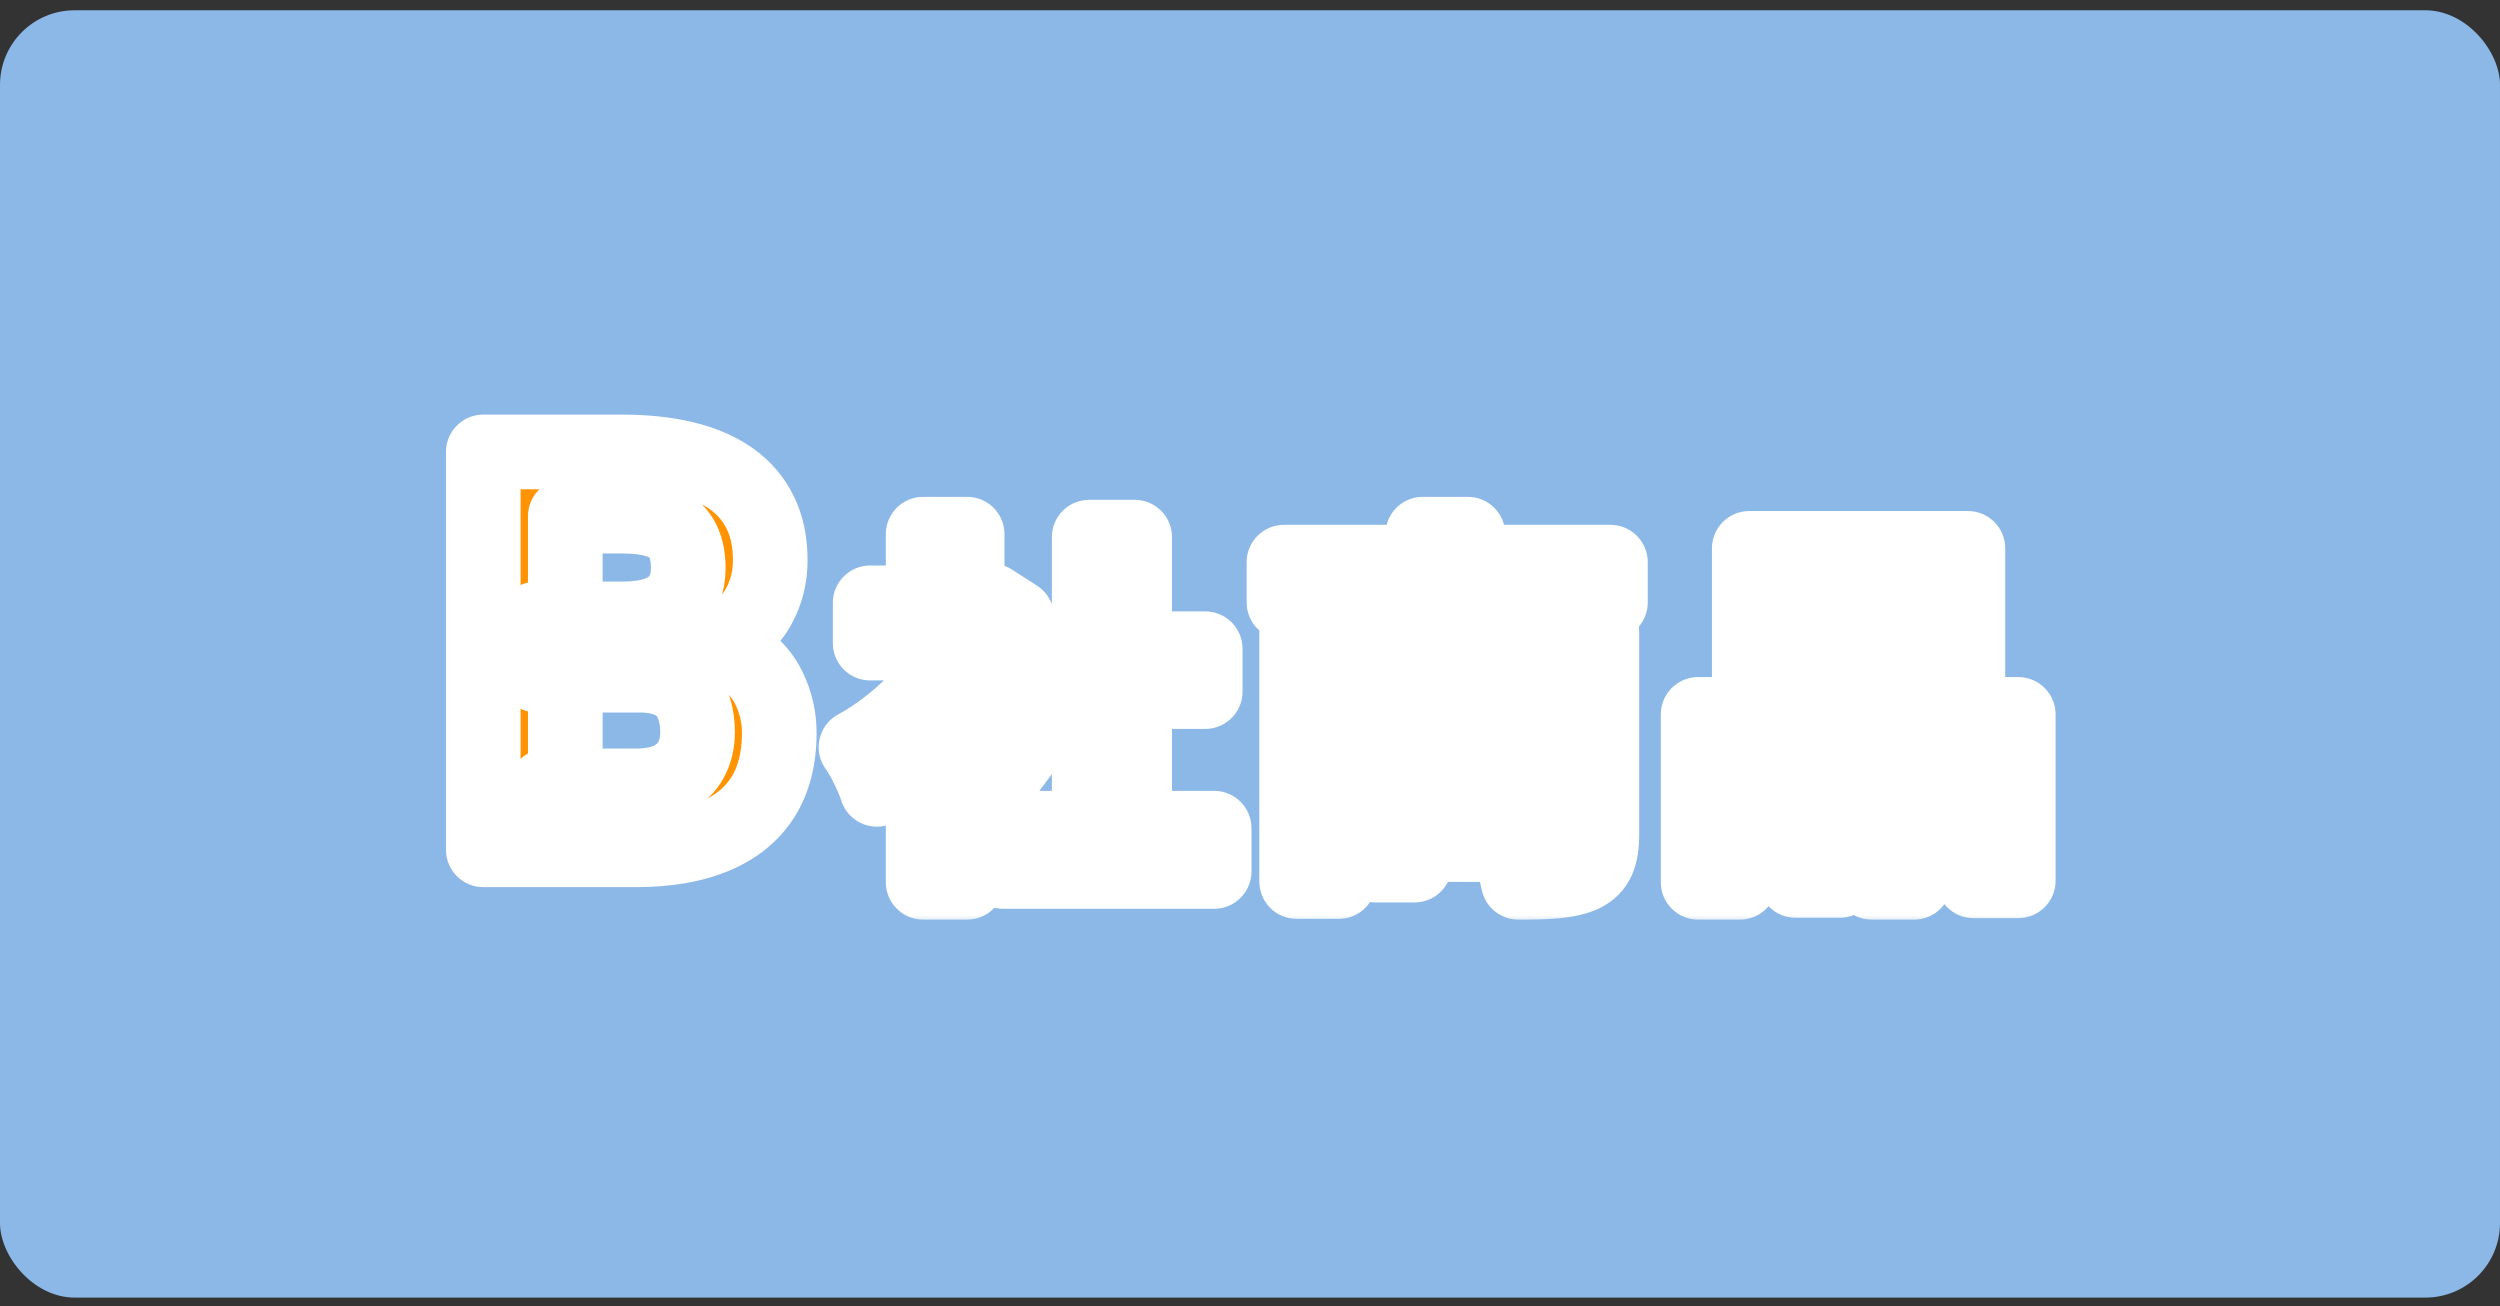
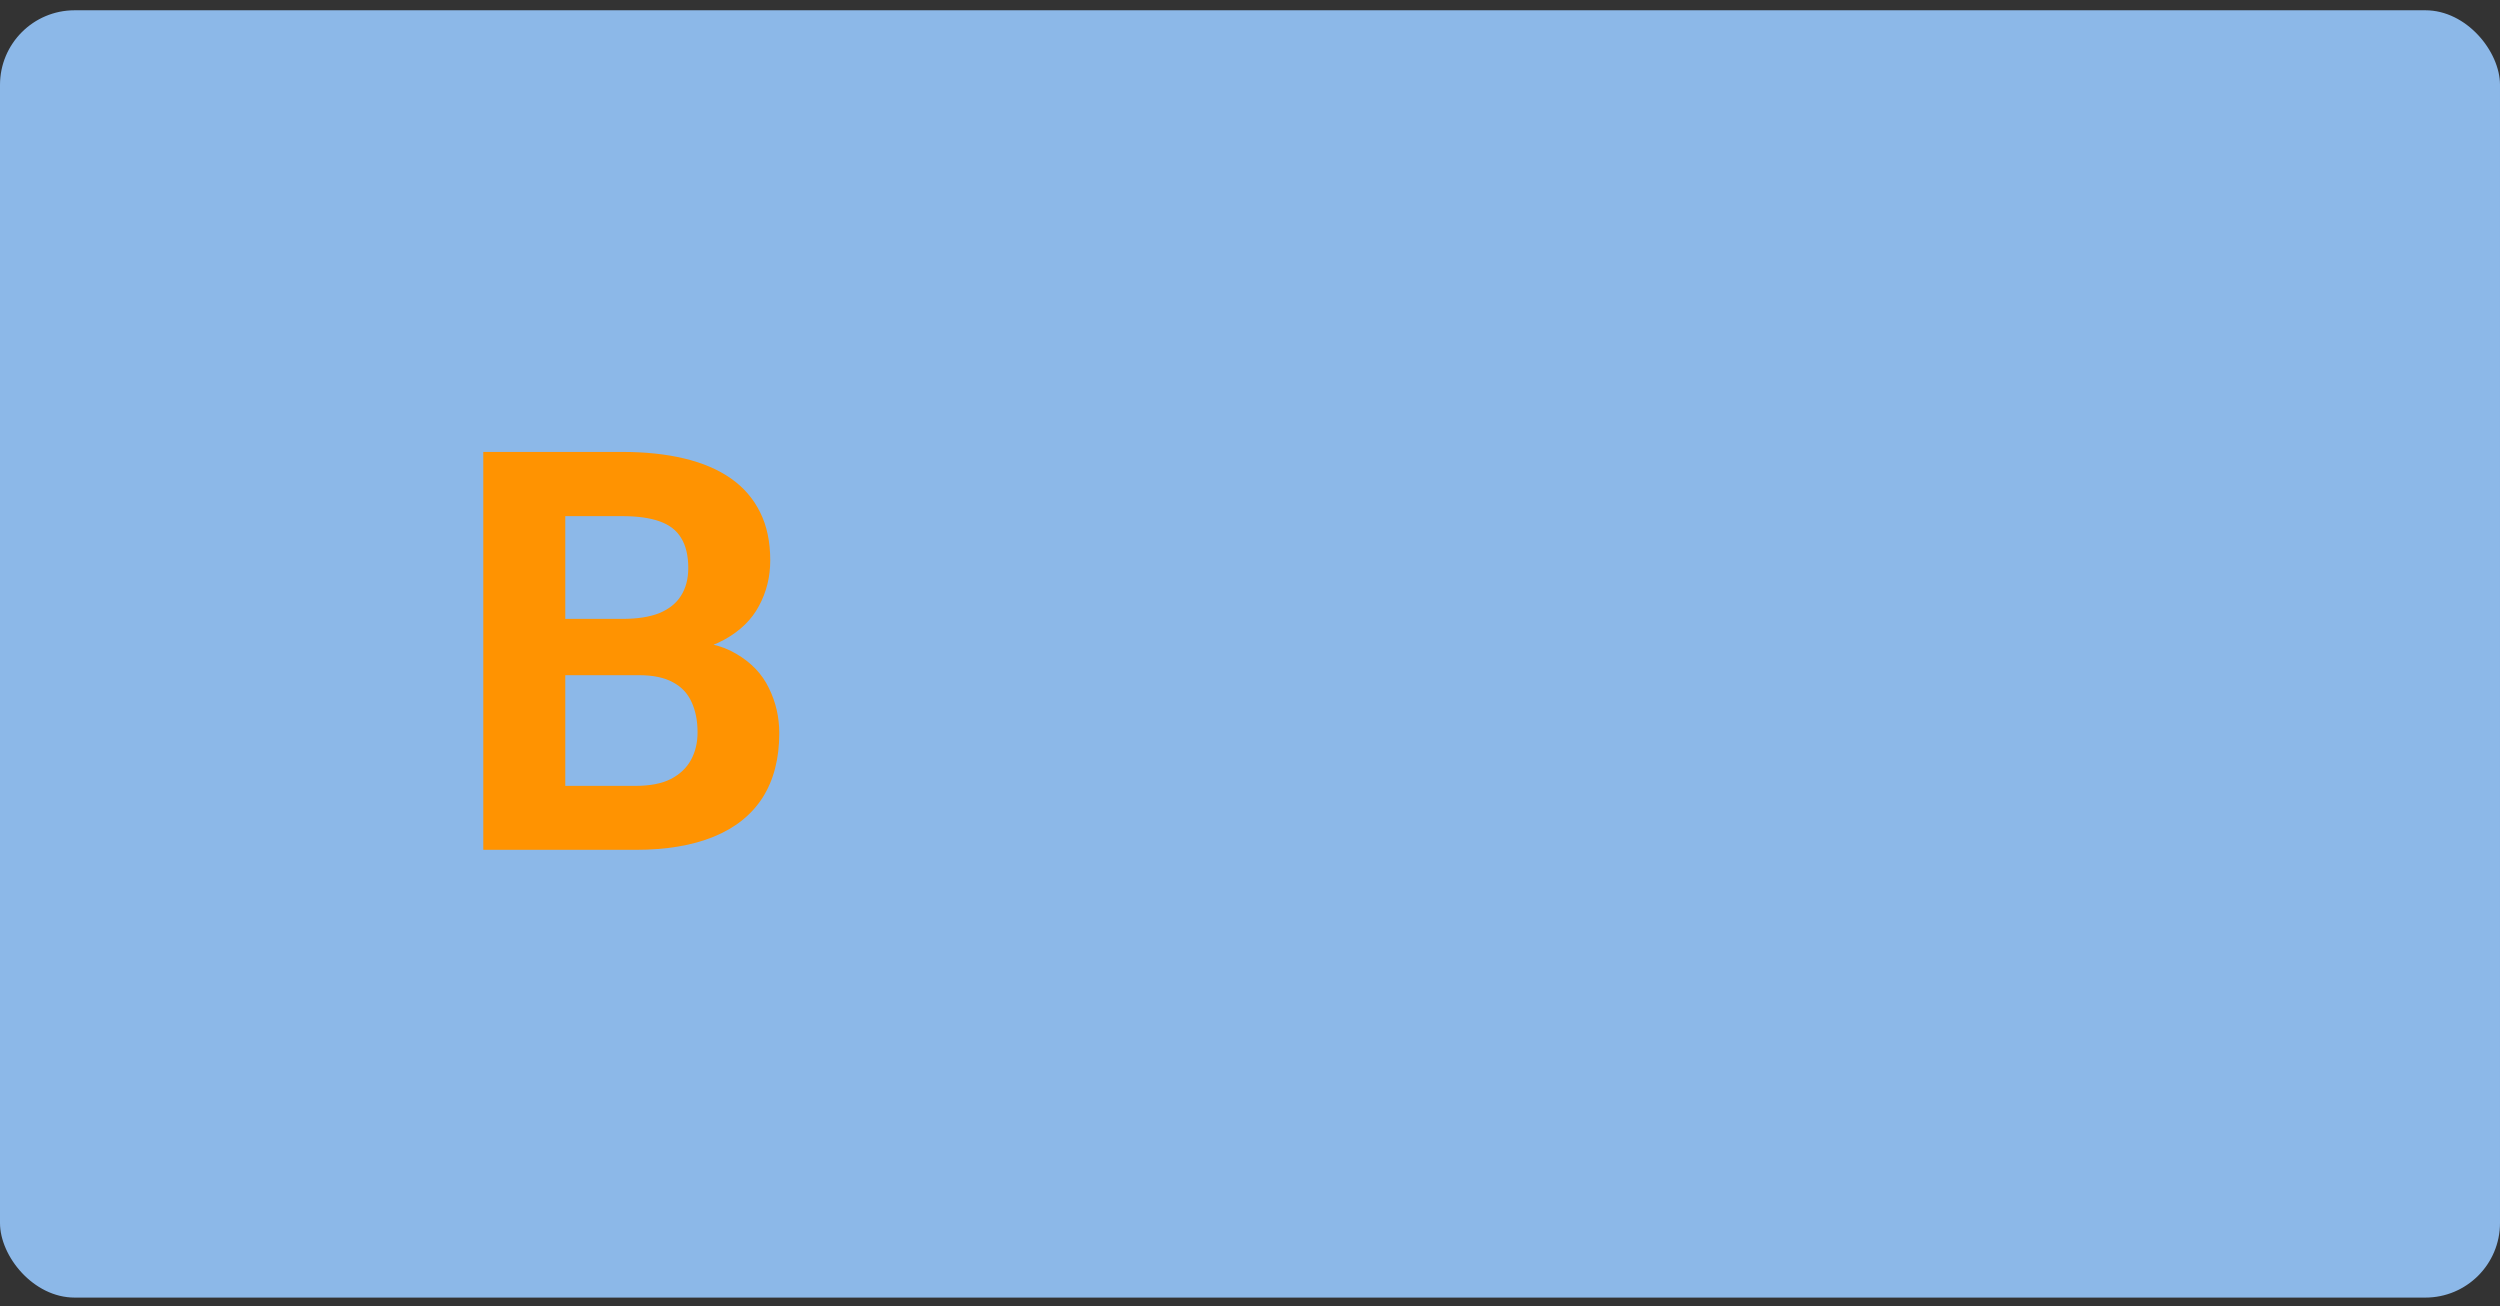
<svg xmlns="http://www.w3.org/2000/svg" width="134" height="70" viewBox="0 0 134 70" fill="none">
  <rect x="0" y="0" width="134" height="70" fill="#333333" stroke="none" />
  <rect y="0.551" width="134" height="69" rx="4" fill="#8CB8E8" />
  <mask id="path-2-outside-1_2233_32535" maskUnits="userSpaceOnUse" x="23" y="21.551" width="88" height="28" fill="black">
    <rect fill="white" x="23" y="21.551" width="88" height="28" />
    <path d="M34.254 36.19H28.775L28.746 33.173H33.346C34.156 33.173 34.82 33.07 35.338 32.865C35.855 32.65 36.241 32.343 36.495 31.942C36.759 31.532 36.891 31.034 36.891 30.448C36.891 29.784 36.764 29.247 36.51 28.837C36.266 28.427 35.88 28.129 35.352 27.943C34.835 27.758 34.166 27.665 33.346 27.665H30.299V45.551H25.904V24.223H33.346C34.586 24.223 35.694 24.34 36.671 24.574C37.657 24.809 38.492 25.165 39.176 25.644C39.859 26.122 40.382 26.727 40.743 27.46C41.105 28.183 41.285 29.042 41.285 30.038C41.285 30.917 41.085 31.727 40.685 32.47C40.294 33.212 39.674 33.817 38.824 34.286C37.984 34.755 36.886 35.014 35.528 35.062L34.254 36.19ZM34.063 45.551H27.574L29.288 42.123H34.063C34.835 42.123 35.465 42.001 35.953 41.757C36.441 41.503 36.803 41.161 37.037 40.731C37.272 40.302 37.389 39.809 37.389 39.252C37.389 38.627 37.281 38.085 37.066 37.626C36.861 37.167 36.529 36.815 36.07 36.571C35.611 36.317 35.006 36.19 34.254 36.19H30.02L30.05 33.173H35.323L36.334 34.359C37.633 34.34 38.678 34.569 39.469 35.048C40.27 35.517 40.851 36.127 41.212 36.879C41.583 37.631 41.769 38.437 41.769 39.296C41.769 40.663 41.471 41.815 40.875 42.753C40.279 43.681 39.405 44.379 38.253 44.848C37.11 45.316 35.714 45.551 34.063 45.551Z" />
    <path d="M55.06 39.911L53.62 41.851C53.2 41.291 52.52 40.491 51.84 39.751V47.291H49.48V40.391C48.68 41.131 47.84 41.791 47 42.311C46.8 41.671 46.24 40.511 45.88 40.051C48.06 38.871 50.16 36.771 51.46 34.471H46.64V32.311H49.48V28.631H51.84V32.311H52.74L53.16 32.211L54.5 33.071C53.9 34.591 53.1 36.031 52.14 37.351C53.1 38.131 54.64 39.511 55.06 39.911ZM60.82 44.391H65.08V46.711H53.76V44.391H58.38V37.071H54.58V34.771H58.38V28.791H60.82V34.771H64.6V37.071H60.82V44.391ZM75.64 33.851H79.26C79.5 33.371 79.78 32.811 80 32.291H75C75.26 32.811 75.52 33.411 75.64 33.851ZM83.56 37.091V35.891H80.24V37.151C80.24 37.571 80.3 37.631 80.64 37.631H81.68C82.02 37.631 82.1 37.491 82.16 36.531C82.46 36.731 83.06 36.951 83.56 37.091ZM71.76 35.891V38.411C73.9 37.991 74.36 37.271 74.5 35.891H71.76ZM79.42 43.531V41.851H75.82V43.531H79.42ZM86.32 32.291H82.76C82.44 32.871 82.14 33.411 81.88 33.851H85.86V44.691C85.86 45.871 85.62 46.511 84.84 46.891C84.06 47.251 82.94 47.291 81.38 47.291C81.28 46.731 80.98 45.871 80.7 45.271H75.82V46.371H73.72V40.091H81.56V45.051C82.26 45.071 82.88 45.071 83.12 45.071C83.46 45.071 83.56 44.971 83.56 44.671V38.531C83.26 39.131 82.76 39.331 81.96 39.331H80.34C78.56 39.331 78.2 38.791 78.2 37.171V35.891H76.58C76.4 38.111 75.66 39.391 72.62 40.091C72.48 39.691 72.12 39.091 71.76 38.691V47.251H69.5V33.851H73.06C72.9 33.351 72.66 32.751 72.44 32.291H68.82V30.131H76.26V28.631H78.68V30.131H86.32V32.291ZM103.06 34.371V31.671H96.06V34.371H103.06ZM105.48 29.391V36.631H93.76V29.391H105.48ZM96.24 40.571H93.26V44.011H96.24V40.571ZM91.02 47.291V38.291H98.62V47.191H96.24V46.291H93.26V47.291H91.02ZM102.6 44.011H105.78V40.571H102.6V44.011ZM100.32 38.291H108.18V47.211H105.78V46.291H102.6V47.291H100.32V38.291Z" />
  </mask>
  <path d="M34.254 36.19H28.775L28.746 33.173H33.346C34.156 33.173 34.82 33.07 35.338 32.865C35.855 32.65 36.241 32.343 36.495 31.942C36.759 31.532 36.891 31.034 36.891 30.448C36.891 29.784 36.764 29.247 36.51 28.837C36.266 28.427 35.88 28.129 35.352 27.943C34.835 27.758 34.166 27.665 33.346 27.665H30.299V45.551H25.904V24.223H33.346C34.586 24.223 35.694 24.34 36.671 24.574C37.657 24.809 38.492 25.165 39.176 25.644C39.859 26.122 40.382 26.727 40.743 27.46C41.105 28.183 41.285 29.042 41.285 30.038C41.285 30.917 41.085 31.727 40.685 32.47C40.294 33.212 39.674 33.817 38.824 34.286C37.984 34.755 36.886 35.014 35.528 35.062L34.254 36.19ZM34.063 45.551H27.574L29.288 42.123H34.063C34.835 42.123 35.465 42.001 35.953 41.757C36.441 41.503 36.803 41.161 37.037 40.731C37.272 40.302 37.389 39.809 37.389 39.252C37.389 38.627 37.281 38.085 37.066 37.626C36.861 37.167 36.529 36.815 36.07 36.571C35.611 36.317 35.006 36.19 34.254 36.19H30.02L30.05 33.173H35.323L36.334 34.359C37.633 34.34 38.678 34.569 39.469 35.048C40.27 35.517 40.851 36.127 41.212 36.879C41.583 37.631 41.769 38.437 41.769 39.296C41.769 40.663 41.471 41.815 40.875 42.753C40.279 43.681 39.405 44.379 38.253 44.848C37.11 45.316 35.714 45.551 34.063 45.551Z" fill="#FF9301" />
-   <path d="M55.06 39.911L53.62 41.851C53.2 41.291 52.52 40.491 51.84 39.751V47.291H49.48V40.391C48.68 41.131 47.84 41.791 47 42.311C46.8 41.671 46.24 40.511 45.88 40.051C48.06 38.871 50.16 36.771 51.46 34.471H46.64V32.311H49.48V28.631H51.84V32.311H52.74L53.16 32.211L54.5 33.071C53.9 34.591 53.1 36.031 52.14 37.351C53.1 38.131 54.64 39.511 55.06 39.911ZM60.82 44.391H65.08V46.711H53.76V44.391H58.38V37.071H54.58V34.771H58.38V28.791H60.82V34.771H64.6V37.071H60.82V44.391ZM75.64 33.851H79.26C79.5 33.371 79.78 32.811 80 32.291H75C75.26 32.811 75.52 33.411 75.64 33.851ZM83.56 37.091V35.891H80.24V37.151C80.24 37.571 80.3 37.631 80.64 37.631H81.68C82.02 37.631 82.1 37.491 82.16 36.531C82.46 36.731 83.06 36.951 83.56 37.091ZM71.76 35.891V38.411C73.9 37.991 74.36 37.271 74.5 35.891H71.76ZM79.42 43.531V41.851H75.82V43.531H79.42ZM86.32 32.291H82.76C82.44 32.871 82.14 33.411 81.88 33.851H85.86V44.691C85.86 45.871 85.62 46.511 84.84 46.891C84.06 47.251 82.94 47.291 81.38 47.291C81.28 46.731 80.98 45.871 80.7 45.271H75.82V46.371H73.72V40.091H81.56V45.051C82.26 45.071 82.88 45.071 83.12 45.071C83.46 45.071 83.56 44.971 83.56 44.671V38.531C83.26 39.131 82.76 39.331 81.96 39.331H80.34C78.56 39.331 78.2 38.791 78.2 37.171V35.891H76.58C76.4 38.111 75.66 39.391 72.62 40.091C72.48 39.691 72.12 39.091 71.76 38.691V47.251H69.5V33.851H73.06C72.9 33.351 72.66 32.751 72.44 32.291H68.82V30.131H76.26V28.631H78.68V30.131H86.32V32.291ZM103.06 34.371V31.671H96.06V34.371H103.06ZM105.48 29.391V36.631H93.76V29.391H105.48ZM96.24 40.571H93.26V44.011H96.24V40.571ZM91.02 47.291V38.291H98.62V47.191H96.24V46.291H93.26V47.291H91.02ZM102.6 44.011H105.78V40.571H102.6V44.011ZM100.32 38.291H108.18V47.211H105.78V46.291H102.6V47.291H100.32V38.291Z" fill="#2188DD" />
-   <path d="M34.254 36.19V38.19C34.742 38.19 35.214 38.012 35.579 37.688L34.254 36.19ZM28.775 36.19L26.776 36.21C26.786 37.307 27.678 38.19 28.775 38.19V36.19ZM28.746 33.173V31.173C28.212 31.173 27.701 31.386 27.325 31.765C26.949 32.145 26.741 32.658 26.746 33.192L28.746 33.173ZM35.338 32.865L36.075 34.725C36.085 34.721 36.095 34.717 36.105 34.712L35.338 32.865ZM36.495 31.942L34.813 30.861L34.806 30.871L36.495 31.942ZM36.51 28.837L34.791 29.86C34.797 29.87 34.803 29.88 34.809 29.89L36.51 28.837ZM35.352 27.943L34.678 29.826L34.689 29.83L35.352 27.943ZM30.299 27.665V25.665C29.194 25.665 28.299 26.561 28.299 27.665H30.299ZM30.299 45.551V47.551C31.403 47.551 32.299 46.655 32.299 45.551H30.299ZM25.904 45.551H23.904C23.904 46.655 24.8 47.551 25.904 47.551V45.551ZM25.904 24.223V22.223C24.8 22.223 23.904 23.118 23.904 24.223H25.904ZM36.671 24.574L36.204 26.519L36.209 26.52L36.671 24.574ZM39.176 25.644L38.029 27.282L39.176 25.644ZM40.743 27.46L38.95 28.345L38.954 28.354L40.743 27.46ZM40.685 32.47L38.924 31.52C38.921 31.526 38.918 31.532 38.915 31.538L40.685 32.47ZM38.824 34.286L37.858 32.535L37.849 32.54L38.824 34.286ZM35.528 35.062L35.456 33.064C34.993 33.081 34.55 33.258 34.203 33.565L35.528 35.062ZM27.574 45.551L25.785 44.656C25.475 45.276 25.509 46.013 25.873 46.602C26.237 47.192 26.881 47.551 27.574 47.551V45.551ZM29.288 42.123V40.123C28.53 40.123 27.838 40.551 27.499 41.229L29.288 42.123ZM35.953 41.757L36.848 43.546C36.857 43.541 36.866 43.536 36.876 43.531L35.953 41.757ZM37.066 37.626L35.24 38.442C35.245 38.453 35.25 38.463 35.255 38.474L37.066 37.626ZM36.07 36.571L35.102 38.321C35.112 38.327 35.121 38.332 35.131 38.337L36.07 36.571ZM30.02 36.19L28.021 36.171C28.015 36.705 28.224 37.218 28.599 37.598C28.975 37.977 29.487 38.19 30.02 38.19V36.19ZM30.05 33.173V31.173C28.953 31.173 28.061 32.056 28.05 33.153L30.05 33.173ZM35.323 33.173L36.846 31.876C36.466 31.43 35.909 31.173 35.323 31.173V33.173ZM36.334 34.359L34.812 35.656C35.198 36.11 35.768 36.368 36.364 36.359L36.334 34.359ZM39.469 35.048L38.434 36.759C38.442 36.764 38.45 36.769 38.458 36.774L39.469 35.048ZM41.212 36.879L39.409 37.745C39.412 37.751 39.415 37.758 39.418 37.764L41.212 36.879ZM40.875 42.753L42.558 43.834L42.563 43.825L40.875 42.753ZM38.253 44.848L37.499 42.995L37.494 42.997L38.253 44.848ZM34.254 34.19H28.775V38.19H34.254V34.19ZM30.775 36.171L30.746 33.153L26.746 33.192L26.776 36.21L30.775 36.171ZM28.746 35.173H33.346V31.173H28.746V35.173ZM33.346 35.173C34.303 35.173 35.241 35.055 36.075 34.725L34.601 31.006C34.399 31.086 34.009 31.173 33.346 31.173V35.173ZM36.105 34.712C36.931 34.369 37.672 33.821 38.184 33.014L34.806 30.871C34.803 30.876 34.795 30.889 34.768 30.91C34.74 30.933 34.68 30.973 34.571 31.018L36.105 34.712ZM38.178 33.024C38.687 32.231 38.891 31.34 38.891 30.448H34.891C34.891 30.729 34.831 30.833 34.813 30.861L38.178 33.024ZM38.891 30.448C38.891 29.547 38.721 28.608 38.21 27.784L34.809 29.89C34.807 29.886 34.891 30.021 34.891 30.448H38.891ZM38.228 27.814C37.705 26.934 36.906 26.37 36.016 26.057L34.689 29.83C34.78 29.862 34.814 29.888 34.815 29.889C34.816 29.89 34.812 29.887 34.806 29.88C34.8 29.873 34.795 29.866 34.791 29.86L38.228 27.814ZM36.028 26.061C35.215 25.769 34.294 25.665 33.346 25.665V29.665C34.038 29.665 34.455 29.746 34.678 29.826L36.028 26.061ZM33.346 25.665H30.299V29.665H33.346V25.665ZM28.299 27.665V45.551H32.299V27.665H28.299ZM30.299 43.551H25.904V47.551H30.299V43.551ZM27.904 45.551V24.223H23.904V45.551H27.904ZM25.904 26.223H33.346V22.223H25.904V26.223ZM33.346 26.223C34.464 26.223 35.411 26.329 36.204 26.519L37.138 22.629C35.977 22.351 34.708 22.223 33.346 22.223V26.223ZM36.209 26.52C37.001 26.708 37.591 26.976 38.029 27.282L40.323 24.005C39.393 23.354 38.314 22.909 37.133 22.628L36.209 26.52ZM38.029 27.282C38.443 27.572 38.74 27.921 38.95 28.345L42.537 26.575C42.023 25.534 41.276 24.672 40.323 24.005L38.029 27.282ZM38.954 28.354C39.148 28.742 39.285 29.282 39.285 30.038H43.285C43.285 28.802 43.061 27.623 42.532 26.566L38.954 28.354ZM39.285 30.038C39.285 30.6 39.161 31.082 38.924 31.52L42.445 33.419C43.009 32.373 43.285 31.234 43.285 30.038H39.285ZM38.915 31.538C38.733 31.883 38.42 32.225 37.858 32.535L39.79 36.037C40.927 35.41 41.855 34.541 42.454 33.401L38.915 31.538ZM37.849 32.54C37.377 32.804 36.62 33.022 35.456 33.064L35.6 37.061C37.152 37.005 38.592 36.706 39.799 36.032L37.849 32.54ZM34.203 33.565L32.928 34.693L35.579 37.688L36.854 36.56L34.203 33.565ZM34.063 43.551H27.574V47.551H34.063V43.551ZM29.363 46.445L31.077 43.017L27.499 41.229L25.785 44.656L29.363 46.445ZM29.288 44.123H34.063V40.123H29.288V44.123ZM34.063 44.123C35.025 44.123 35.991 43.974 36.848 43.546L35.059 39.968C34.939 40.028 34.645 40.123 34.063 40.123V44.123ZM36.876 43.531C37.671 43.118 38.345 42.51 38.793 41.689L35.281 39.774C35.26 39.812 35.212 39.888 35.03 39.982L36.876 43.531ZM38.793 41.689C39.208 40.927 39.389 40.097 39.389 39.252H35.389C35.389 39.52 35.335 39.676 35.281 39.774L38.793 41.689ZM39.389 39.252C39.389 38.401 39.242 37.557 38.878 36.778L35.255 38.474C35.32 38.613 35.389 38.853 35.389 39.252H39.389ZM38.892 36.81C38.499 35.93 37.847 35.251 37.01 34.806L35.131 38.337C35.183 38.365 35.203 38.385 35.209 38.391C35.215 38.397 35.226 38.41 35.24 38.442L38.892 36.81ZM37.038 34.821C36.182 34.348 35.207 34.19 34.254 34.19V38.19C34.805 38.19 35.04 38.287 35.102 38.321L37.038 34.821ZM34.254 34.19H30.02V38.19H34.254V34.19ZM32.02 36.21L32.05 33.192L28.05 33.153L28.021 36.171L32.02 36.21ZM30.05 35.173H35.323V31.173H30.05V35.173ZM33.801 34.47L34.812 35.656L37.856 33.062L36.846 31.876L33.801 34.47ZM36.364 36.359C37.433 36.343 38.069 36.538 38.434 36.759L40.504 33.337C39.287 32.6 37.833 32.337 36.304 32.36L36.364 36.359ZM38.458 36.774C38.955 37.065 39.24 37.392 39.409 37.745L43.015 36.013C42.462 34.862 41.584 33.968 40.479 33.322L38.458 36.774ZM39.418 37.764C39.65 38.234 39.769 38.736 39.769 39.296H43.769C43.769 38.137 43.516 37.028 43.005 35.994L39.418 37.764ZM39.769 39.296C39.769 40.371 39.536 41.13 39.187 41.68L42.563 43.825C43.405 42.501 43.769 40.955 43.769 39.296H39.769ZM39.192 41.672C38.847 42.209 38.321 42.661 37.499 42.995L39.007 46.7C40.49 46.097 41.711 45.152 42.558 43.834L39.192 41.672ZM37.494 42.997C36.658 43.34 35.536 43.551 34.063 43.551V47.551C35.892 47.551 37.562 47.293 39.012 46.698L37.494 42.997ZM55.06 39.911L56.666 41.103C57.268 40.292 57.171 39.159 56.44 38.462L55.06 39.911ZM53.62 41.851L52.02 43.051C52.399 43.556 52.994 43.852 53.625 43.851C54.256 43.849 54.85 43.55 55.226 43.043L53.62 41.851ZM51.84 39.751L53.313 38.398C52.755 37.791 51.882 37.588 51.114 37.887C50.346 38.187 49.84 38.926 49.84 39.751H51.84ZM51.84 47.291V49.291C52.945 49.291 53.84 48.395 53.84 47.291H51.84ZM49.48 47.291H47.48C47.48 48.395 48.376 49.291 49.48 49.291V47.291ZM49.48 40.391H51.48C51.48 39.596 51.01 38.877 50.281 38.558C49.553 38.24 48.706 38.383 48.122 38.923L49.48 40.391ZM47 42.311L45.091 42.907C45.276 43.497 45.722 43.969 46.302 44.185C46.881 44.401 47.527 44.337 48.053 44.011L47 42.311ZM45.88 40.051L44.928 38.292C44.41 38.572 44.042 39.066 43.922 39.643C43.802 40.219 43.942 40.82 44.305 41.283L45.88 40.051ZM51.46 34.471L53.201 35.455C53.551 34.836 53.546 34.077 53.188 33.463C52.829 32.849 52.171 32.471 51.46 32.471V34.471ZM46.64 34.471H44.64C44.64 35.575 45.536 36.471 46.64 36.471V34.471ZM46.64 32.311V30.311C45.536 30.311 44.64 31.206 44.64 32.311H46.64ZM49.48 32.311V34.311C50.585 34.311 51.48 33.415 51.48 32.311H49.48ZM49.48 28.631V26.631C48.376 26.631 47.48 27.526 47.48 28.631H49.48ZM51.84 28.631H53.84C53.84 27.526 52.945 26.631 51.84 26.631V28.631ZM51.84 32.311H49.84C49.84 33.415 50.736 34.311 51.84 34.311V32.311ZM52.74 32.311V34.311C52.896 34.311 53.052 34.292 53.203 34.256L52.74 32.311ZM53.16 32.211L54.24 30.528C53.783 30.234 53.226 30.139 52.697 30.265L53.16 32.211ZM54.5 33.071L56.361 33.805C56.711 32.916 56.385 31.904 55.58 31.388L54.5 33.071ZM52.14 37.351L50.523 36.174C49.898 37.034 50.054 38.233 50.879 38.903L52.14 37.351ZM60.82 44.391H58.82C58.82 45.495 59.716 46.391 60.82 46.391V44.391ZM65.08 44.391H67.08C67.08 43.286 66.185 42.391 65.08 42.391V44.391ZM65.08 46.711V48.711C66.185 48.711 67.08 47.815 67.08 46.711H65.08ZM53.76 46.711H51.76C51.76 47.815 52.656 48.711 53.76 48.711V46.711ZM53.76 44.391V42.391C52.656 42.391 51.76 43.286 51.76 44.391H53.76ZM58.38 44.391V46.391C59.485 46.391 60.38 45.495 60.38 44.391H58.38ZM58.38 37.071H60.38C60.38 35.966 59.485 35.071 58.38 35.071V37.071ZM54.58 37.071H52.58C52.58 38.175 53.476 39.071 54.58 39.071V37.071ZM54.58 34.771V32.771C53.476 32.771 52.58 33.666 52.58 34.771H54.58ZM58.38 34.771V36.771C59.485 36.771 60.38 35.875 60.38 34.771H58.38ZM58.38 28.791V26.791C57.276 26.791 56.38 27.686 56.38 28.791H58.38ZM60.82 28.791H62.82C62.82 27.686 61.925 26.791 60.82 26.791V28.791ZM60.82 34.771H58.82C58.82 35.875 59.716 36.771 60.82 36.771V34.771ZM64.6 34.771H66.6C66.6 33.666 65.705 32.771 64.6 32.771V34.771ZM64.6 37.071V39.071C65.705 39.071 66.6 38.175 66.6 37.071H64.6ZM60.82 37.071V35.071C59.716 35.071 58.82 35.966 58.82 37.071H60.82ZM53.454 38.719L52.014 40.659L55.226 43.043L56.666 41.103L53.454 38.719ZM55.22 40.651C54.746 40.018 54.018 39.164 53.313 38.398L50.367 41.104C51.023 41.817 51.655 42.563 52.02 43.051L55.22 40.651ZM49.84 39.751V47.291H53.84V39.751H49.84ZM51.84 45.291H49.48V49.291H51.84V45.291ZM51.48 47.291V40.391H47.48V47.291H51.48ZM48.122 38.923C47.395 39.595 46.656 40.171 45.947 40.61L48.053 44.011C49.024 43.41 49.965 42.666 50.838 41.859L48.122 38.923ZM48.909 41.714C48.767 41.258 48.528 40.706 48.295 40.231C48.073 39.779 47.769 39.219 47.455 38.818L44.305 41.283C44.305 41.283 44.319 41.301 44.348 41.345C44.375 41.388 44.409 41.443 44.448 41.51C44.527 41.647 44.616 41.814 44.705 41.995C44.892 42.376 45.034 42.724 45.091 42.907L48.909 41.714ZM46.832 41.81C49.365 40.439 51.729 38.06 53.201 35.455L49.719 33.487C48.591 35.482 46.755 37.303 44.928 38.292L46.832 41.81ZM51.46 32.471H46.64V36.471H51.46V32.471ZM48.64 34.471V32.311H44.64V34.471H48.64ZM46.64 34.311H49.48V30.311H46.64V34.311ZM51.48 32.311V28.631H47.48V32.311H51.48ZM49.48 30.631H51.84V26.631H49.48V30.631ZM49.84 28.631V32.311H53.84V28.631H49.84ZM51.84 34.311H52.74V30.311H51.84V34.311ZM53.203 34.256L53.623 34.156L52.697 30.265L52.277 30.365L53.203 34.256ZM52.08 33.894L53.42 34.754L55.58 31.388L54.24 30.528L52.08 33.894ZM52.64 32.336C52.104 33.694 51.387 34.986 50.523 36.174L53.758 38.527C54.813 37.076 55.696 35.488 56.361 33.805L52.64 32.336ZM50.879 38.903C51.794 39.647 53.295 40.992 53.681 41.359L56.44 38.462C55.985 38.03 54.406 36.615 53.401 35.799L50.879 38.903ZM60.82 46.391H65.08V42.391H60.82V46.391ZM63.08 44.391V46.711H67.08V44.391H63.08ZM65.08 44.711H53.76V48.711H65.08V44.711ZM55.76 46.711V44.391H51.76V46.711H55.76ZM53.76 46.391H58.38V42.391H53.76V46.391ZM60.38 44.391V37.071H56.38V44.391H60.38ZM58.38 35.071H54.58V39.071H58.38V35.071ZM56.58 37.071V34.771H52.58V37.071H56.58ZM54.58 36.771H58.38V32.771H54.58V36.771ZM60.38 34.771V28.791H56.38V34.771H60.38ZM58.38 30.791H60.82V26.791H58.38V30.791ZM58.82 28.791V34.771H62.82V28.791H58.82ZM60.82 36.771H64.6V32.771H60.82V36.771ZM62.6 34.771V37.071H66.6V34.771H62.6ZM64.6 35.071H60.82V39.071H64.6V35.071ZM58.82 37.071V44.391H62.82V37.071H58.82ZM75.64 33.851L73.711 34.377C73.948 35.247 74.738 35.851 75.64 35.851V33.851ZM79.26 33.851V35.851C80.018 35.851 80.71 35.423 81.049 34.745L79.26 33.851ZM80 32.291L81.842 33.07C82.103 32.452 82.038 31.745 81.667 31.186C81.297 30.627 80.671 30.291 80 30.291V32.291ZM75 32.291V30.291C74.307 30.291 73.663 30.65 73.299 31.239C72.934 31.829 72.901 32.565 73.211 33.185L75 32.291ZM83.56 37.091L83.021 39.017C83.623 39.185 84.27 39.062 84.769 38.684C85.267 38.306 85.56 37.717 85.56 37.091H83.56ZM83.56 35.891H85.56C85.56 34.786 84.665 33.891 83.56 33.891V35.891ZM80.24 35.891V33.891C79.136 33.891 78.24 34.786 78.24 35.891H80.24ZM82.16 36.531L83.27 34.867C82.674 34.47 81.913 34.421 81.272 34.739C80.631 35.056 80.209 35.692 80.164 36.406L82.16 36.531ZM71.76 35.891V33.891C70.656 33.891 69.76 34.786 69.76 35.891H71.76ZM71.76 38.411H69.76C69.76 39.009 70.028 39.575 70.489 39.955C70.951 40.335 71.559 40.489 72.145 40.373L71.76 38.411ZM74.5 35.891L76.49 36.093C76.547 35.53 76.363 34.969 75.984 34.55C75.605 34.13 75.066 33.891 74.5 33.891V35.891ZM79.42 43.531V45.531C80.525 45.531 81.42 44.635 81.42 43.531H79.42ZM79.42 41.851H81.42C81.42 40.746 80.525 39.851 79.42 39.851V41.851ZM75.82 41.851V39.851C74.716 39.851 73.82 40.746 73.82 41.851H75.82ZM75.82 43.531H73.82C73.82 44.635 74.716 45.531 75.82 45.531V43.531ZM86.32 32.291V34.291C87.425 34.291 88.32 33.395 88.32 32.291H86.32ZM82.76 32.291V30.291C82.032 30.291 81.361 30.687 81.009 31.325L82.76 32.291ZM81.88 33.851L80.158 32.833C79.793 33.452 79.787 34.218 80.143 34.842C80.499 35.466 81.162 35.851 81.88 35.851V33.851ZM85.86 33.851H87.86C87.86 32.746 86.965 31.851 85.86 31.851V33.851ZM84.84 46.891L85.678 48.707C85.691 48.701 85.704 48.695 85.716 48.689L84.84 46.891ZM81.38 47.291L79.411 47.642C79.582 48.596 80.411 49.291 81.38 49.291V47.291ZM80.7 45.271L82.513 44.425C82.184 43.721 81.477 43.271 80.7 43.271V45.271ZM75.82 45.271V43.271C74.716 43.271 73.82 44.166 73.82 45.271H75.82ZM75.82 46.371V48.371C76.925 48.371 77.82 47.475 77.82 46.371H75.82ZM73.72 46.371H71.72C71.72 47.475 72.616 48.371 73.72 48.371V46.371ZM73.72 40.091V38.091C72.616 38.091 71.72 38.986 71.72 40.091H73.72ZM81.56 40.091H83.56C83.56 38.986 82.665 38.091 81.56 38.091V40.091ZM81.56 45.051H79.56C79.56 46.133 80.421 47.019 81.503 47.05L81.56 45.051ZM83.56 38.531H85.56C85.56 37.603 84.922 36.797 84.02 36.584C83.117 36.371 82.186 36.807 81.771 37.636L83.56 38.531ZM78.2 35.891H80.2C80.2 34.786 79.305 33.891 78.2 33.891V35.891ZM76.58 35.891V33.891C75.538 33.891 74.671 34.691 74.587 35.729L76.58 35.891ZM72.62 40.091L70.732 40.752C71.069 41.714 72.076 42.269 73.069 42.04L72.62 40.091ZM71.76 38.691L73.247 37.353C72.693 36.737 71.817 36.527 71.044 36.824C70.27 37.12 69.76 37.863 69.76 38.691H71.76ZM71.76 47.251V49.251C72.865 49.251 73.76 48.355 73.76 47.251H71.76ZM69.5 47.251H67.5C67.5 48.355 68.396 49.251 69.5 49.251V47.251ZM69.5 33.851V31.851C68.396 31.851 67.5 32.746 67.5 33.851H69.5ZM73.06 33.851V35.851C73.699 35.851 74.299 35.546 74.676 35.03C75.052 34.514 75.16 33.849 74.965 33.241L73.06 33.851ZM72.44 32.291L74.244 31.428C73.912 30.733 73.21 30.291 72.44 30.291V32.291ZM68.82 32.291H66.82C66.82 33.395 67.716 34.291 68.82 34.291V32.291ZM68.82 30.131V28.131C67.716 28.131 66.82 29.026 66.82 30.131H68.82ZM76.26 30.131V32.131C77.365 32.131 78.26 31.235 78.26 30.131H76.26ZM76.26 28.631V26.631C75.156 26.631 74.26 27.526 74.26 28.631H76.26ZM78.68 28.631H80.68C80.68 27.526 79.785 26.631 78.68 26.631V28.631ZM78.68 30.131H76.68C76.68 31.235 77.576 32.131 78.68 32.131V30.131ZM86.32 30.131H88.32C88.32 29.026 87.425 28.131 86.32 28.131V30.131ZM75.64 35.851H79.26V31.851H75.64V35.851ZM81.049 34.745C81.283 34.277 81.593 33.659 81.842 33.07L78.158 31.512C77.967 31.963 77.717 32.465 77.471 32.956L81.049 34.745ZM80 30.291H75V34.291H80V30.291ZM73.211 33.185C73.454 33.67 73.643 34.13 73.711 34.377L77.57 33.325C77.397 32.692 77.067 31.952 76.789 31.396L73.211 33.185ZM85.56 37.091V35.891H81.56V37.091H85.56ZM83.56 33.891H80.24V37.891H83.56V33.891ZM78.24 35.891V37.151H82.24V35.891H78.24ZM78.24 37.151C78.24 37.278 78.243 37.499 78.283 37.736C78.323 37.975 78.431 38.424 78.79 38.845C79.18 39.303 79.657 39.489 79.99 39.565C80.275 39.63 80.533 39.631 80.64 39.631V35.631C80.578 35.631 80.7 35.624 80.879 35.665C81.104 35.716 81.503 35.861 81.835 36.251C82.137 36.605 82.208 36.961 82.227 37.069C82.245 37.178 82.24 37.234 82.24 37.151H78.24ZM80.64 39.631H81.68V35.631H80.64V39.631ZM81.68 39.631C81.857 39.631 82.305 39.622 82.785 39.383C83.343 39.104 83.67 38.658 83.848 38.264C83.999 37.928 84.058 37.6 84.087 37.392C84.12 37.162 84.14 36.909 84.156 36.656L80.164 36.406C80.15 36.633 80.138 36.757 80.128 36.824C80.115 36.912 80.121 36.798 80.202 36.618C80.31 36.379 80.55 36.028 80.996 35.805C81.362 35.622 81.673 35.631 81.68 35.631V39.631ZM81.051 38.195C81.633 38.583 82.499 38.87 83.021 39.017L84.099 35.165C83.905 35.111 83.694 35.041 83.512 34.97C83.422 34.935 83.351 34.904 83.3 34.88C83.243 34.852 83.239 34.847 83.27 34.867L81.051 38.195ZM69.76 35.891V38.411H73.76V35.891H69.76ZM72.145 40.373C73.333 40.14 74.473 39.757 75.303 38.916C76.188 38.021 76.405 36.932 76.49 36.093L72.51 35.689C72.456 36.229 72.373 36.191 72.457 36.105C72.488 36.075 72.328 36.261 71.375 36.448L72.145 40.373ZM74.5 33.891H71.76V37.891H74.5V33.891ZM81.42 43.531V41.851H77.42V43.531H81.42ZM79.42 39.851H75.82V43.851H79.42V39.851ZM73.82 41.851V43.531H77.82V41.851H73.82ZM75.82 45.531H79.42V41.531H75.82V45.531ZM86.32 30.291H82.76V34.291H86.32V30.291ZM81.009 31.325C80.687 31.908 80.401 32.422 80.158 32.833L83.602 34.868C83.879 34.399 84.193 33.834 84.511 33.257L81.009 31.325ZM81.88 35.851H85.86V31.851H81.88V35.851ZM83.86 33.851V44.691H87.86V33.851H83.86ZM83.86 44.691C83.86 44.923 83.848 45.08 83.832 45.183C83.817 45.284 83.803 45.305 83.814 45.28C83.83 45.246 83.863 45.19 83.916 45.137C83.966 45.087 83.995 45.078 83.964 45.093L85.716 48.689C86.48 48.317 87.101 47.736 87.471 46.902C87.799 46.163 87.86 45.373 87.86 44.691H83.86ZM84.002 45.075C83.904 45.12 83.682 45.19 83.211 45.235C82.745 45.28 82.161 45.291 81.38 45.291V49.291C82.159 49.291 82.916 49.282 83.594 49.217C84.269 49.152 84.996 49.021 85.678 48.707L84.002 45.075ZM83.349 46.939C83.209 46.157 82.84 45.126 82.513 44.425L78.888 46.117C79.121 46.615 79.351 47.305 79.411 47.642L83.349 46.939ZM80.7 43.271H75.82V47.271H80.7V43.271ZM73.82 45.271V46.371H77.82V45.271H73.82ZM75.82 44.371H73.72V48.371H75.82V44.371ZM75.72 46.371V40.091H71.72V46.371H75.72ZM73.72 42.091H81.56V38.091H73.72V42.091ZM79.56 40.091V45.051H83.56V40.091H79.56ZM81.503 47.05C82.233 47.071 82.877 47.071 83.12 47.071V43.071C82.883 43.071 82.287 43.071 81.617 43.052L81.503 47.05ZM83.12 47.071C83.352 47.071 84.159 47.069 84.826 46.451C85.545 45.786 85.56 44.928 85.56 44.671H81.56C81.56 44.654 81.559 44.51 81.616 44.312C81.68 44.087 81.821 43.782 82.109 43.516C82.388 43.257 82.679 43.151 82.855 43.108C82.941 43.087 83.009 43.078 83.049 43.075C83.09 43.071 83.115 43.071 83.12 43.071V47.071ZM85.56 44.671V38.531H81.56V44.671H85.56ZM81.771 37.636C81.777 37.626 81.806 37.572 81.871 37.505C81.939 37.436 82.017 37.384 82.088 37.35C82.153 37.319 82.188 37.315 82.168 37.319C82.144 37.323 82.081 37.331 81.96 37.331V41.331C82.498 41.331 83.162 41.269 83.808 40.962C84.515 40.624 85.022 40.079 85.349 39.425L81.771 37.636ZM81.96 37.331H80.34V41.331H81.96V37.331ZM80.34 37.331C80.166 37.331 80.034 37.324 79.935 37.314C79.836 37.304 79.786 37.293 79.771 37.289C79.758 37.285 79.793 37.293 79.853 37.327C79.918 37.363 79.996 37.419 80.07 37.499C80.144 37.579 80.19 37.656 80.216 37.711C80.24 37.762 80.243 37.785 80.237 37.76C80.231 37.734 80.221 37.676 80.213 37.572C80.205 37.469 80.2 37.339 80.2 37.171H76.2C76.2 37.951 76.238 39.249 77.135 40.217C78.072 41.229 79.405 41.331 80.34 41.331V37.331ZM80.2 37.171V35.891H76.2V37.171H80.2ZM78.2 33.891H76.58V37.891H78.2V33.891ZM74.587 35.729C74.509 36.685 74.333 37.05 74.154 37.259C73.967 37.478 73.504 37.835 72.171 38.142L73.069 42.04C74.776 41.647 76.204 41.014 77.191 39.863C78.187 38.701 78.471 37.317 78.574 36.052L74.587 35.729ZM74.508 39.43C74.269 38.748 73.76 37.923 73.247 37.353L70.274 40.029C70.353 40.117 70.462 40.263 70.565 40.432C70.615 40.513 70.656 40.588 70.687 40.65C70.702 40.681 70.713 40.706 70.722 40.725C70.73 40.744 70.733 40.753 70.732 40.752L74.508 39.43ZM69.76 38.691V47.251H73.76V38.691H69.76ZM71.76 45.251H69.5V49.251H71.76V45.251ZM71.5 47.251V33.851H67.5V47.251H71.5ZM69.5 35.851H73.06V31.851H69.5V35.851ZM74.965 33.241C74.776 32.652 74.502 31.968 74.244 31.428L70.636 33.154C70.818 33.534 71.024 34.05 71.155 34.46L74.965 33.241ZM72.44 30.291H68.82V34.291H72.44V30.291ZM70.82 32.291V30.131H66.82V32.291H70.82ZM68.82 32.131H76.26V28.131H68.82V32.131ZM78.26 30.131V28.631H74.26V30.131H78.26ZM76.26 30.631H78.68V26.631H76.26V30.631ZM76.68 28.631V30.131H80.68V28.631H76.68ZM78.68 32.131H86.32V28.131H78.68V32.131ZM84.32 30.131V32.291H88.32V30.131H84.32ZM103.06 34.371V36.371C104.165 36.371 105.06 35.475 105.06 34.371H103.06ZM103.06 31.671H105.06C105.06 30.566 104.165 29.671 103.06 29.671V31.671ZM96.06 31.671V29.671C94.956 29.671 94.06 30.566 94.06 31.671H96.06ZM96.06 34.371H94.06C94.06 35.475 94.956 36.371 96.06 36.371V34.371ZM105.48 29.391H107.48C107.48 28.286 106.585 27.391 105.48 27.391V29.391ZM105.48 36.631V38.631C106.585 38.631 107.48 37.735 107.48 36.631H105.48ZM93.76 36.631H91.76C91.76 37.735 92.656 38.631 93.76 38.631V36.631ZM93.76 29.391V27.391C92.656 27.391 91.76 28.286 91.76 29.391H93.76ZM96.24 40.571H98.24C98.24 39.466 97.345 38.571 96.24 38.571V40.571ZM93.26 40.571V38.571C92.156 38.571 91.26 39.466 91.26 40.571H93.26ZM93.26 44.011H91.26C91.26 45.115 92.156 46.011 93.26 46.011V44.011ZM96.24 44.011V46.011C97.345 46.011 98.24 45.115 98.24 44.011H96.24ZM91.02 47.291H89.02C89.02 48.395 89.916 49.291 91.02 49.291V47.291ZM91.02 38.291V36.291C89.916 36.291 89.02 37.186 89.02 38.291H91.02ZM98.62 38.291H100.62C100.62 37.186 99.725 36.291 98.62 36.291V38.291ZM98.62 47.191V49.191C99.725 49.191 100.62 48.295 100.62 47.191H98.62ZM96.24 47.191H94.24C94.24 48.295 95.136 49.191 96.24 49.191V47.191ZM96.24 46.291H98.24C98.24 45.186 97.345 44.291 96.24 44.291V46.291ZM93.26 46.291V44.291C92.156 44.291 91.26 45.186 91.26 46.291H93.26ZM93.26 47.291V49.291C94.365 49.291 95.26 48.395 95.26 47.291H93.26ZM102.6 44.011H100.6C100.6 45.115 101.496 46.011 102.6 46.011V44.011ZM105.78 44.011V46.011C106.885 46.011 107.78 45.115 107.78 44.011H105.78ZM105.78 40.571H107.78C107.78 39.466 106.885 38.571 105.78 38.571V40.571ZM102.6 40.571V38.571C101.496 38.571 100.6 39.466 100.6 40.571H102.6ZM100.32 38.291V36.291C99.216 36.291 98.32 37.186 98.32 38.291H100.32ZM108.18 38.291H110.18C110.18 37.186 109.285 36.291 108.18 36.291V38.291ZM108.18 47.211V49.211C109.285 49.211 110.18 48.315 110.18 47.211H108.18ZM105.78 47.211H103.78C103.78 48.315 104.676 49.211 105.78 49.211V47.211ZM105.78 46.291H107.78C107.78 45.186 106.885 44.291 105.78 44.291V46.291ZM102.6 46.291V44.291C101.496 44.291 100.6 45.186 100.6 46.291H102.6ZM102.6 47.291V49.291C103.705 49.291 104.6 48.395 104.6 47.291H102.6ZM100.32 47.291H98.32C98.32 48.395 99.216 49.291 100.32 49.291V47.291ZM105.06 34.371V31.671H101.06V34.371H105.06ZM103.06 29.671H96.06V33.671H103.06V29.671ZM94.06 31.671V34.371H98.06V31.671H94.06ZM96.06 36.371H103.06V32.371H96.06V36.371ZM103.48 29.391V36.631H107.48V29.391H103.48ZM105.48 34.631H93.76V38.631H105.48V34.631ZM95.76 36.631V29.391H91.76V36.631H95.76ZM93.76 31.391H105.48V27.391H93.76V31.391ZM96.24 38.571H93.26V42.571H96.24V38.571ZM91.26 40.571V44.011H95.26V40.571H91.26ZM93.26 46.011H96.24V42.011H93.26V46.011ZM98.24 44.011V40.571H94.24V44.011H98.24ZM93.02 47.291V38.291H89.02V47.291H93.02ZM91.02 40.291H98.62V36.291H91.02V40.291ZM96.62 38.291V47.191H100.62V38.291H96.62ZM98.62 45.191H96.24V49.191H98.62V45.191ZM98.24 47.191V46.291H94.24V47.191H98.24ZM96.24 44.291H93.26V48.291H96.24V44.291ZM91.26 46.291V47.291H95.26V46.291H91.26ZM93.26 45.291H91.02V49.291H93.26V45.291ZM102.6 46.011H105.78V42.011H102.6V46.011ZM107.78 44.011V40.571H103.78V44.011H107.78ZM105.78 38.571H102.6V42.571H105.78V38.571ZM100.6 40.571V44.011H104.6V40.571H100.6ZM100.32 40.291H108.18V36.291H100.32V40.291ZM106.18 38.291V47.211H110.18V38.291H106.18ZM108.18 45.211H105.78V49.211H108.18V45.211ZM107.78 47.211V46.291H103.78V47.211H107.78ZM105.78 44.291H102.6V48.291H105.78V44.291ZM100.6 46.291V47.291H104.6V46.291H100.6ZM102.6 45.291H100.32V49.291H102.6V45.291ZM102.32 47.291V38.291H98.32V47.291H102.32Z" fill="white" mask="url(#path-2-outside-1_2233_32535)" />
</svg>